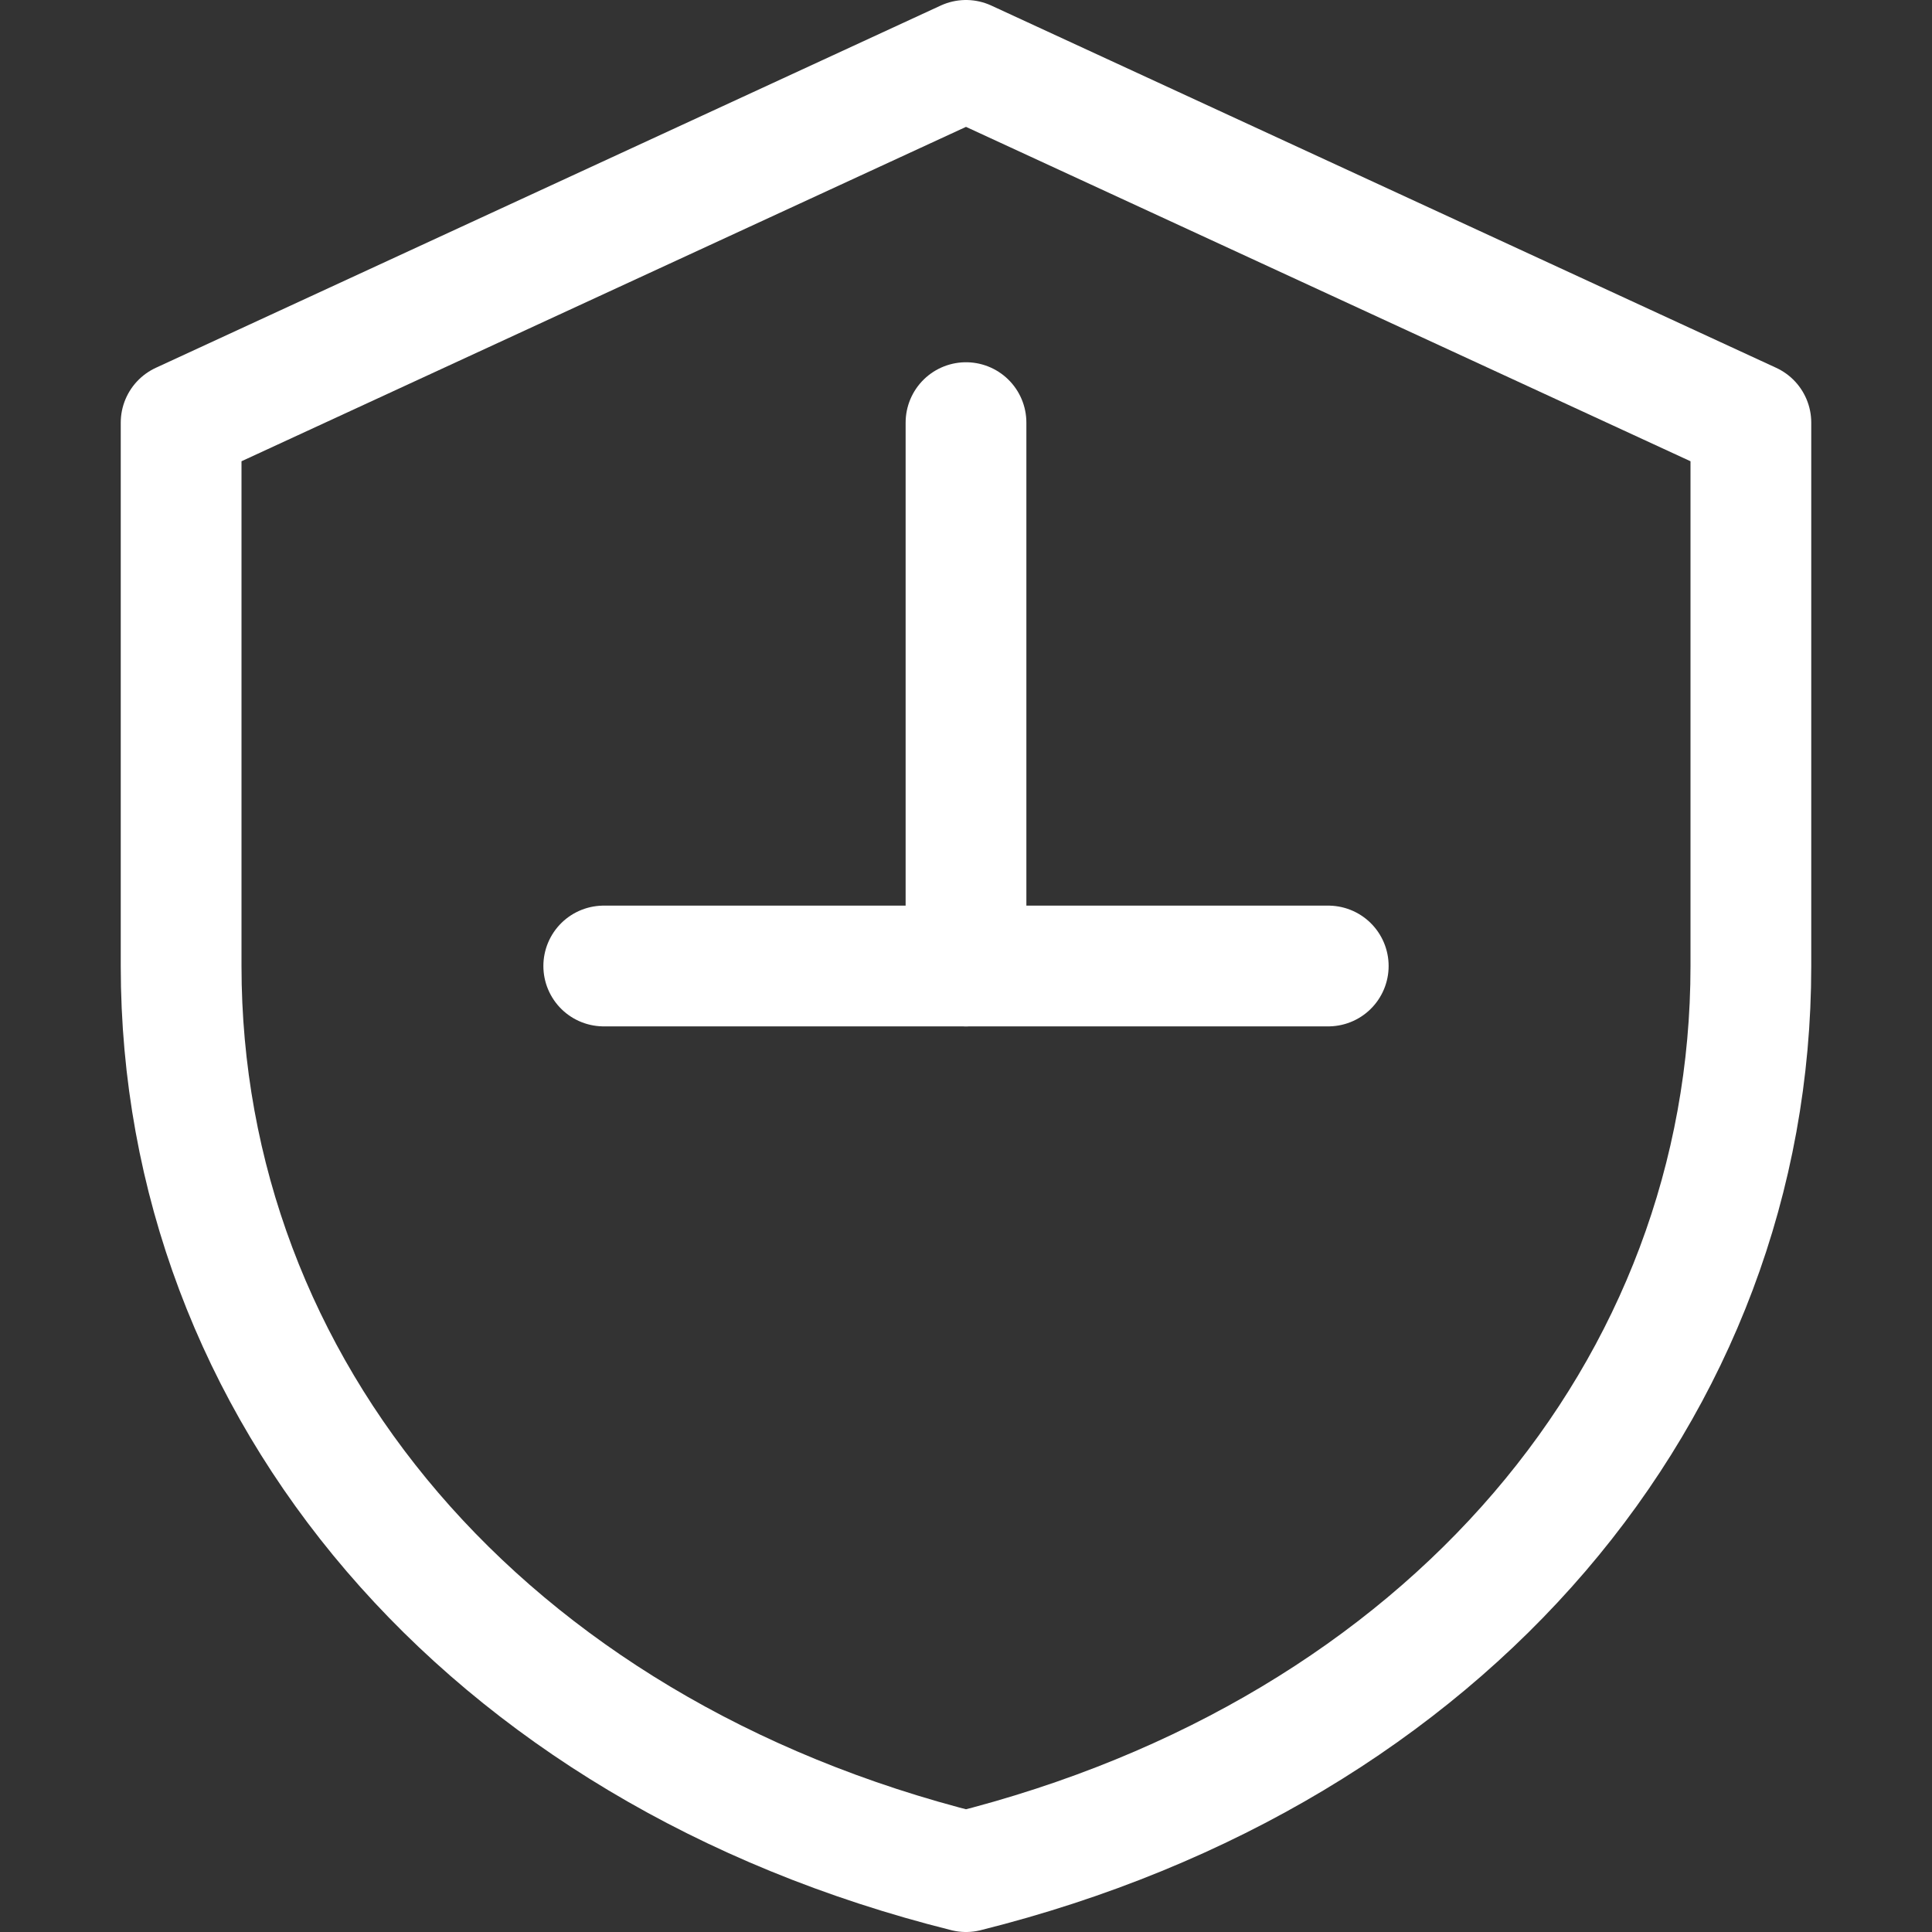
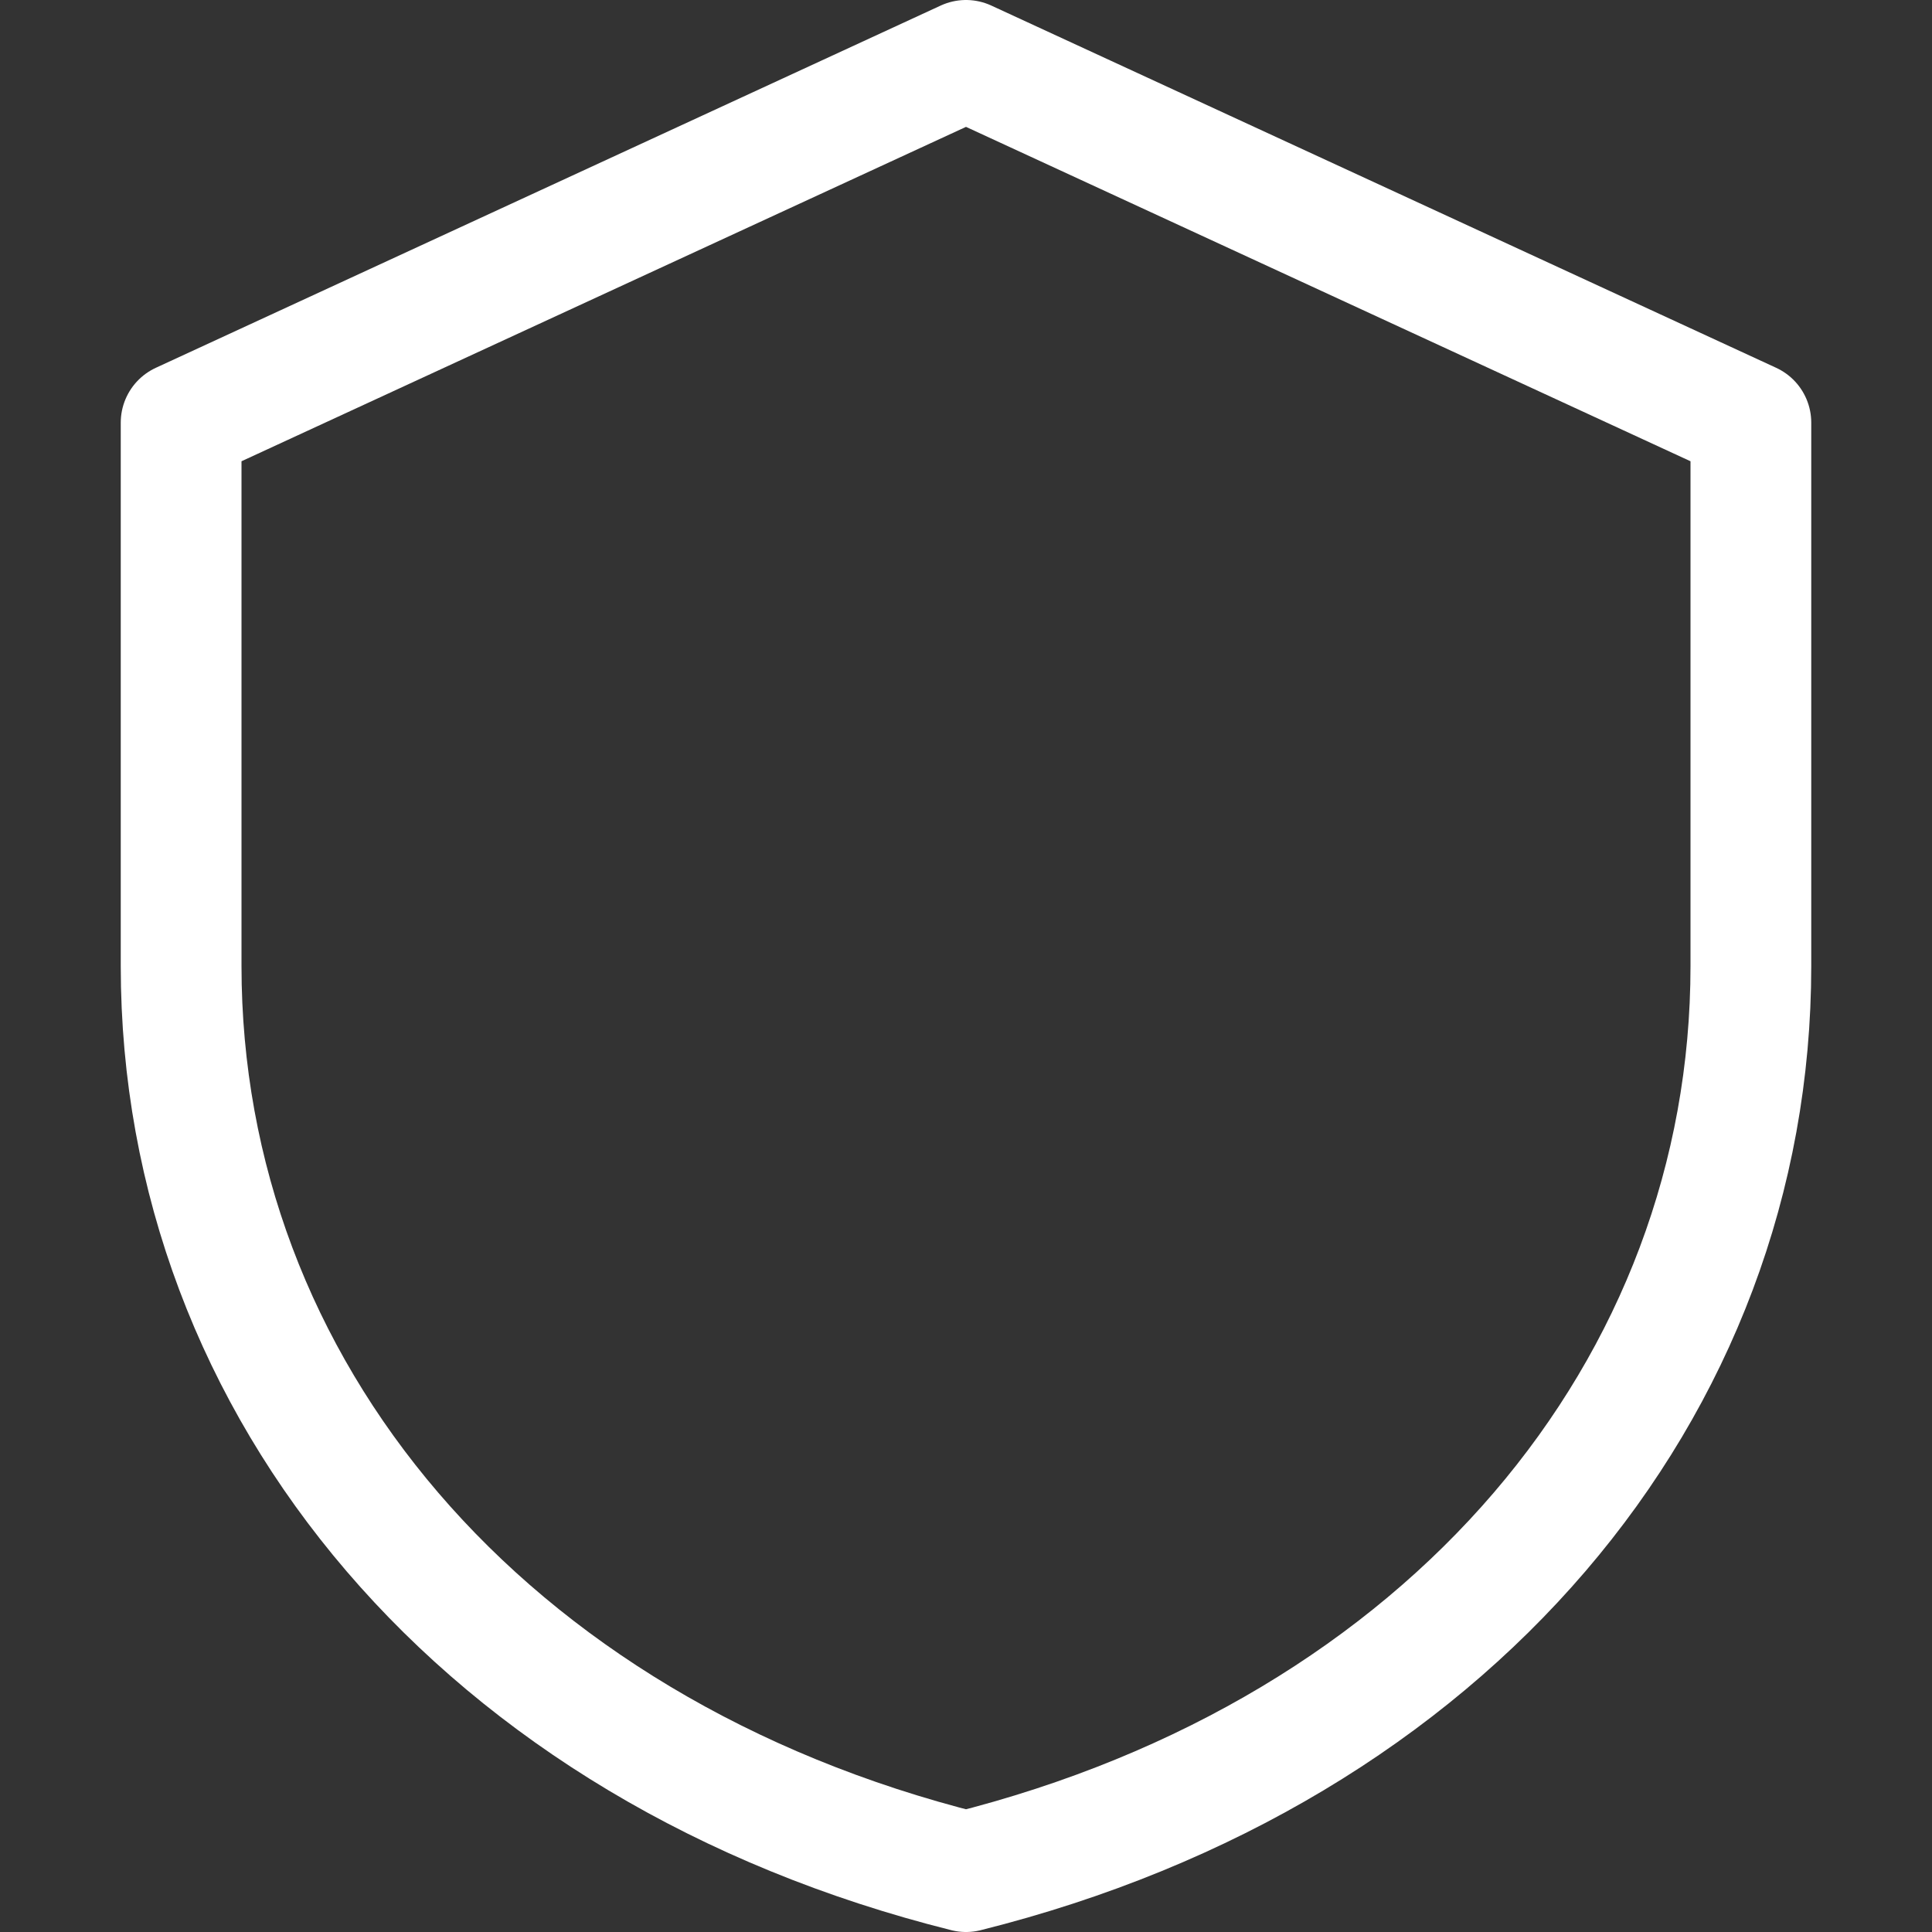
<svg xmlns="http://www.w3.org/2000/svg" viewBox="0 0 64 64" width="64" height="64" fill="none" stroke="#ffffff" stroke-width="4" stroke-linecap="round" stroke-linejoin="round">
  <rect x="0" y="0" width="64" height="64" fill="#333333" stroke="none" />
  <path d="M32 2L6 14v18c0 14 10 26 26 30 16-4 26-16 26-30V14L32 2z" />
-   <path d="M32 14v18" />
-   <path d="M20 32h24" />
</svg>